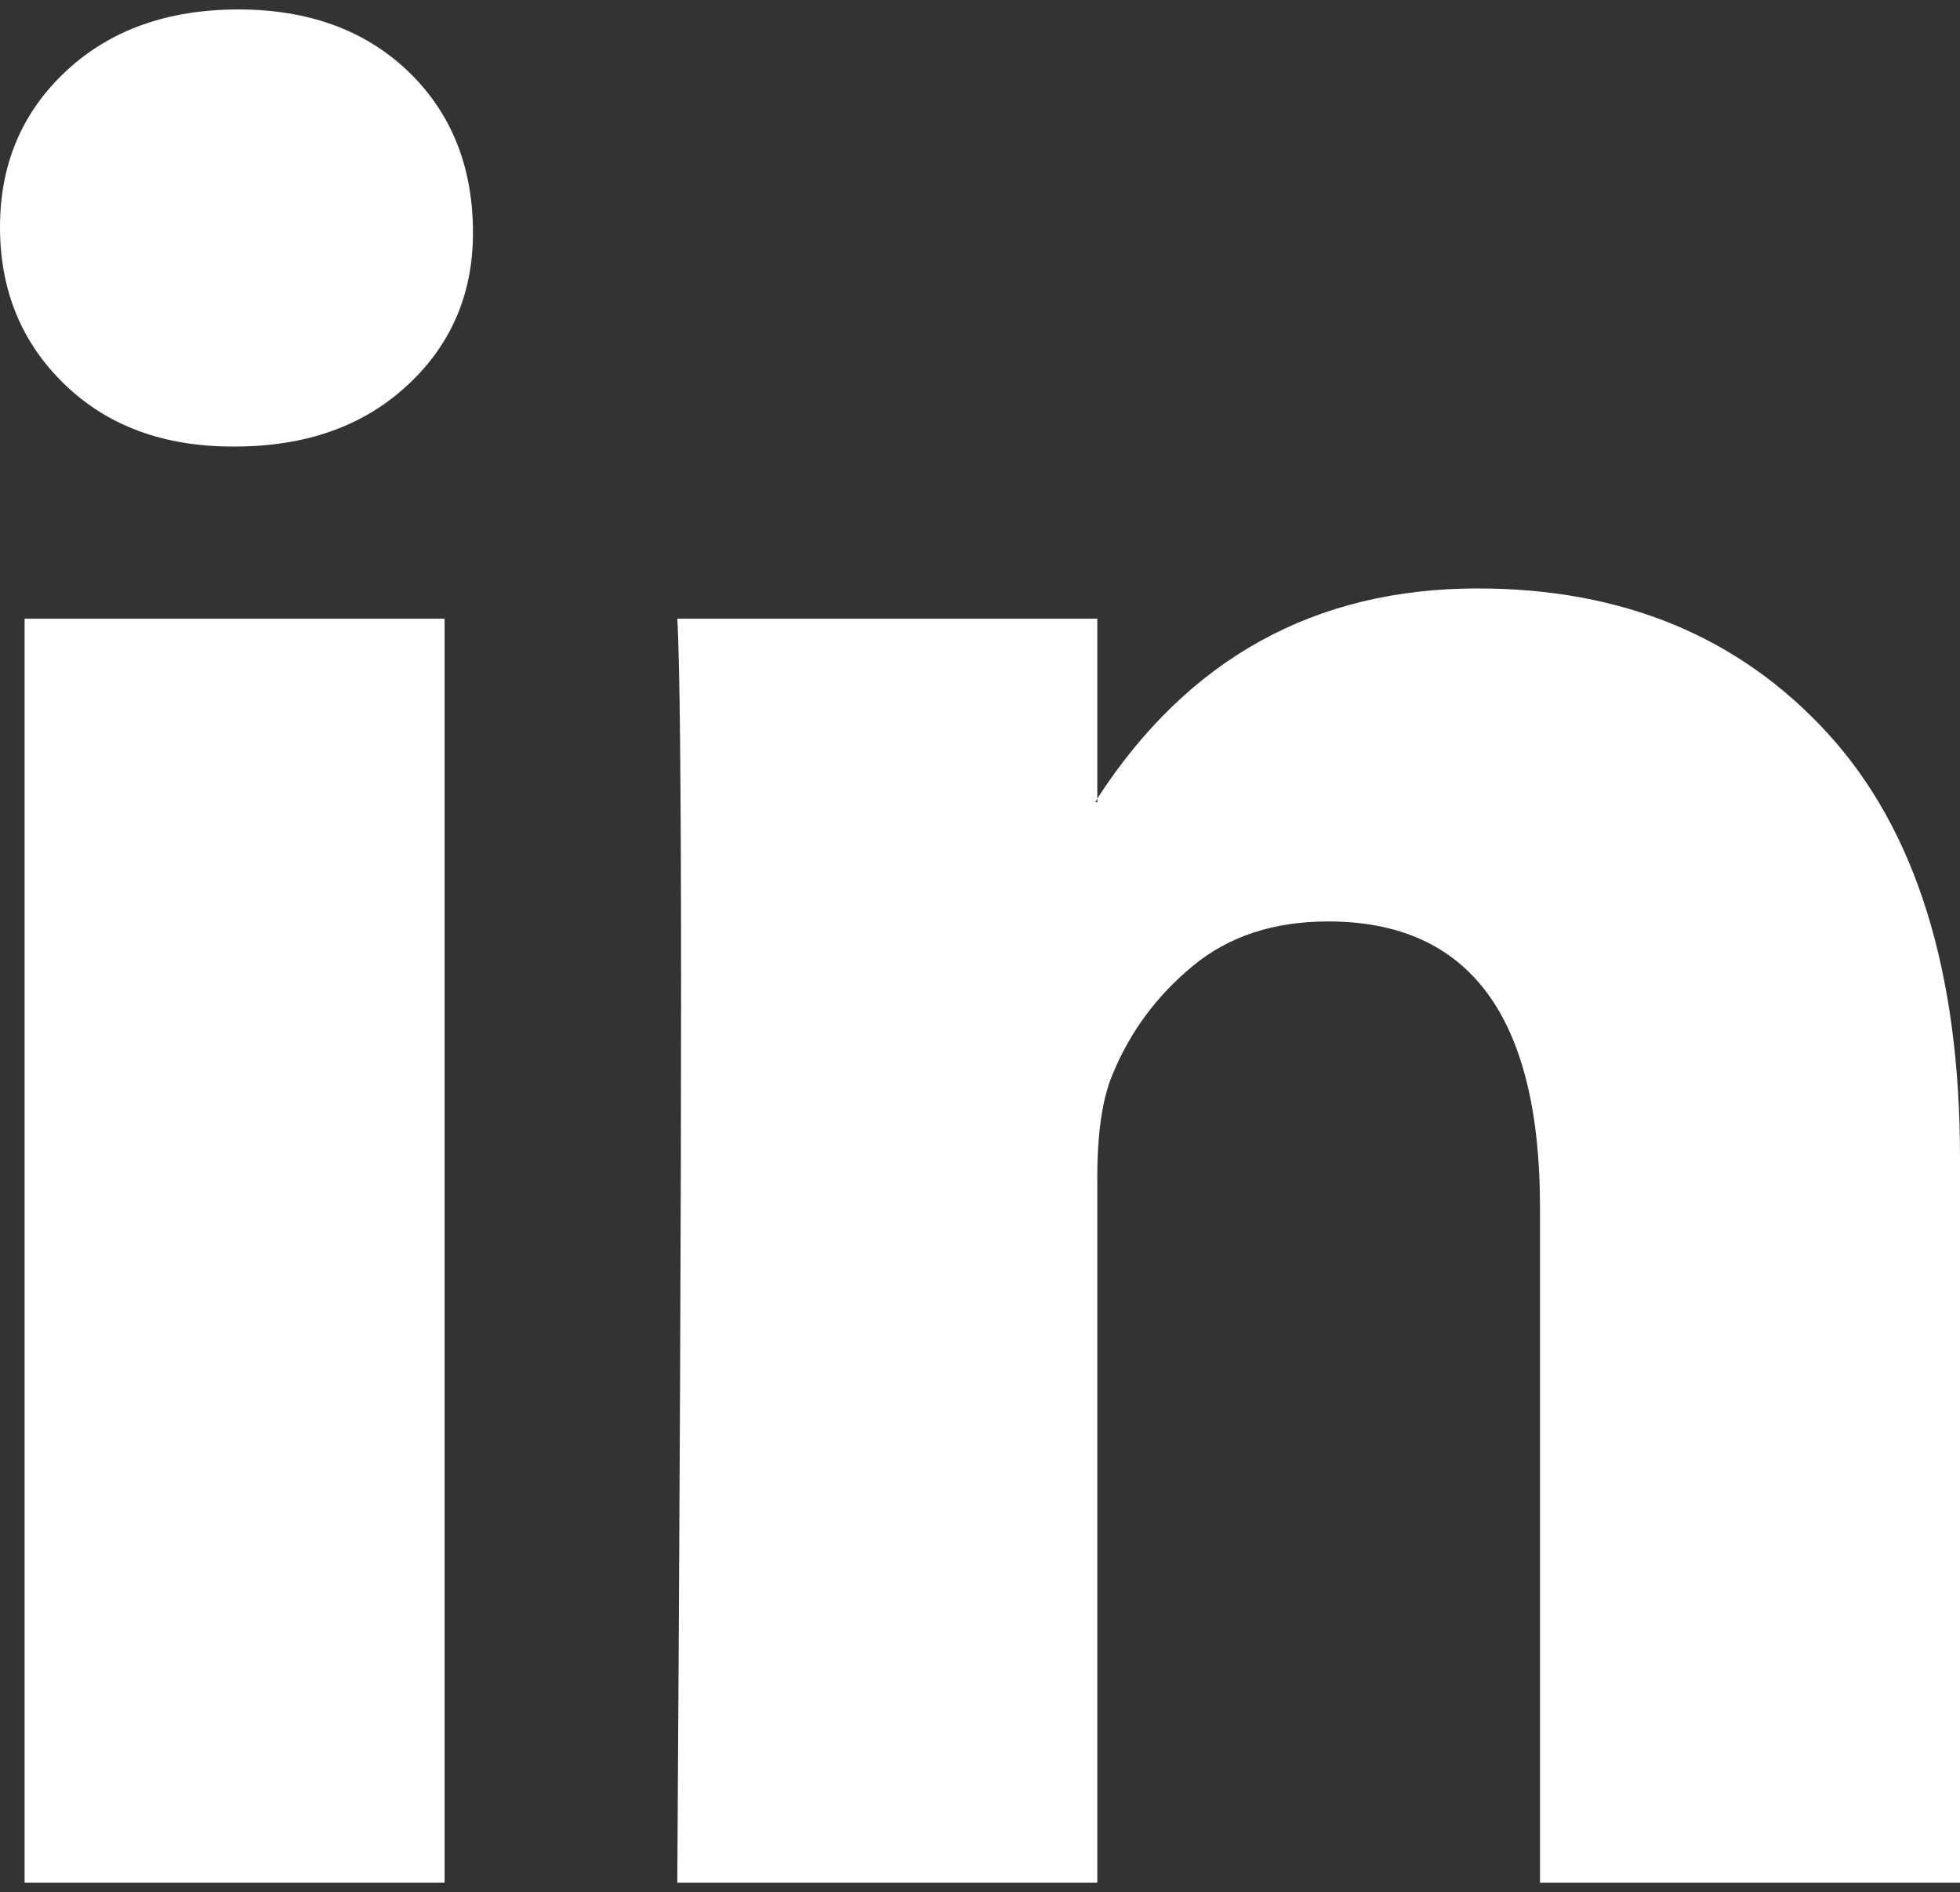
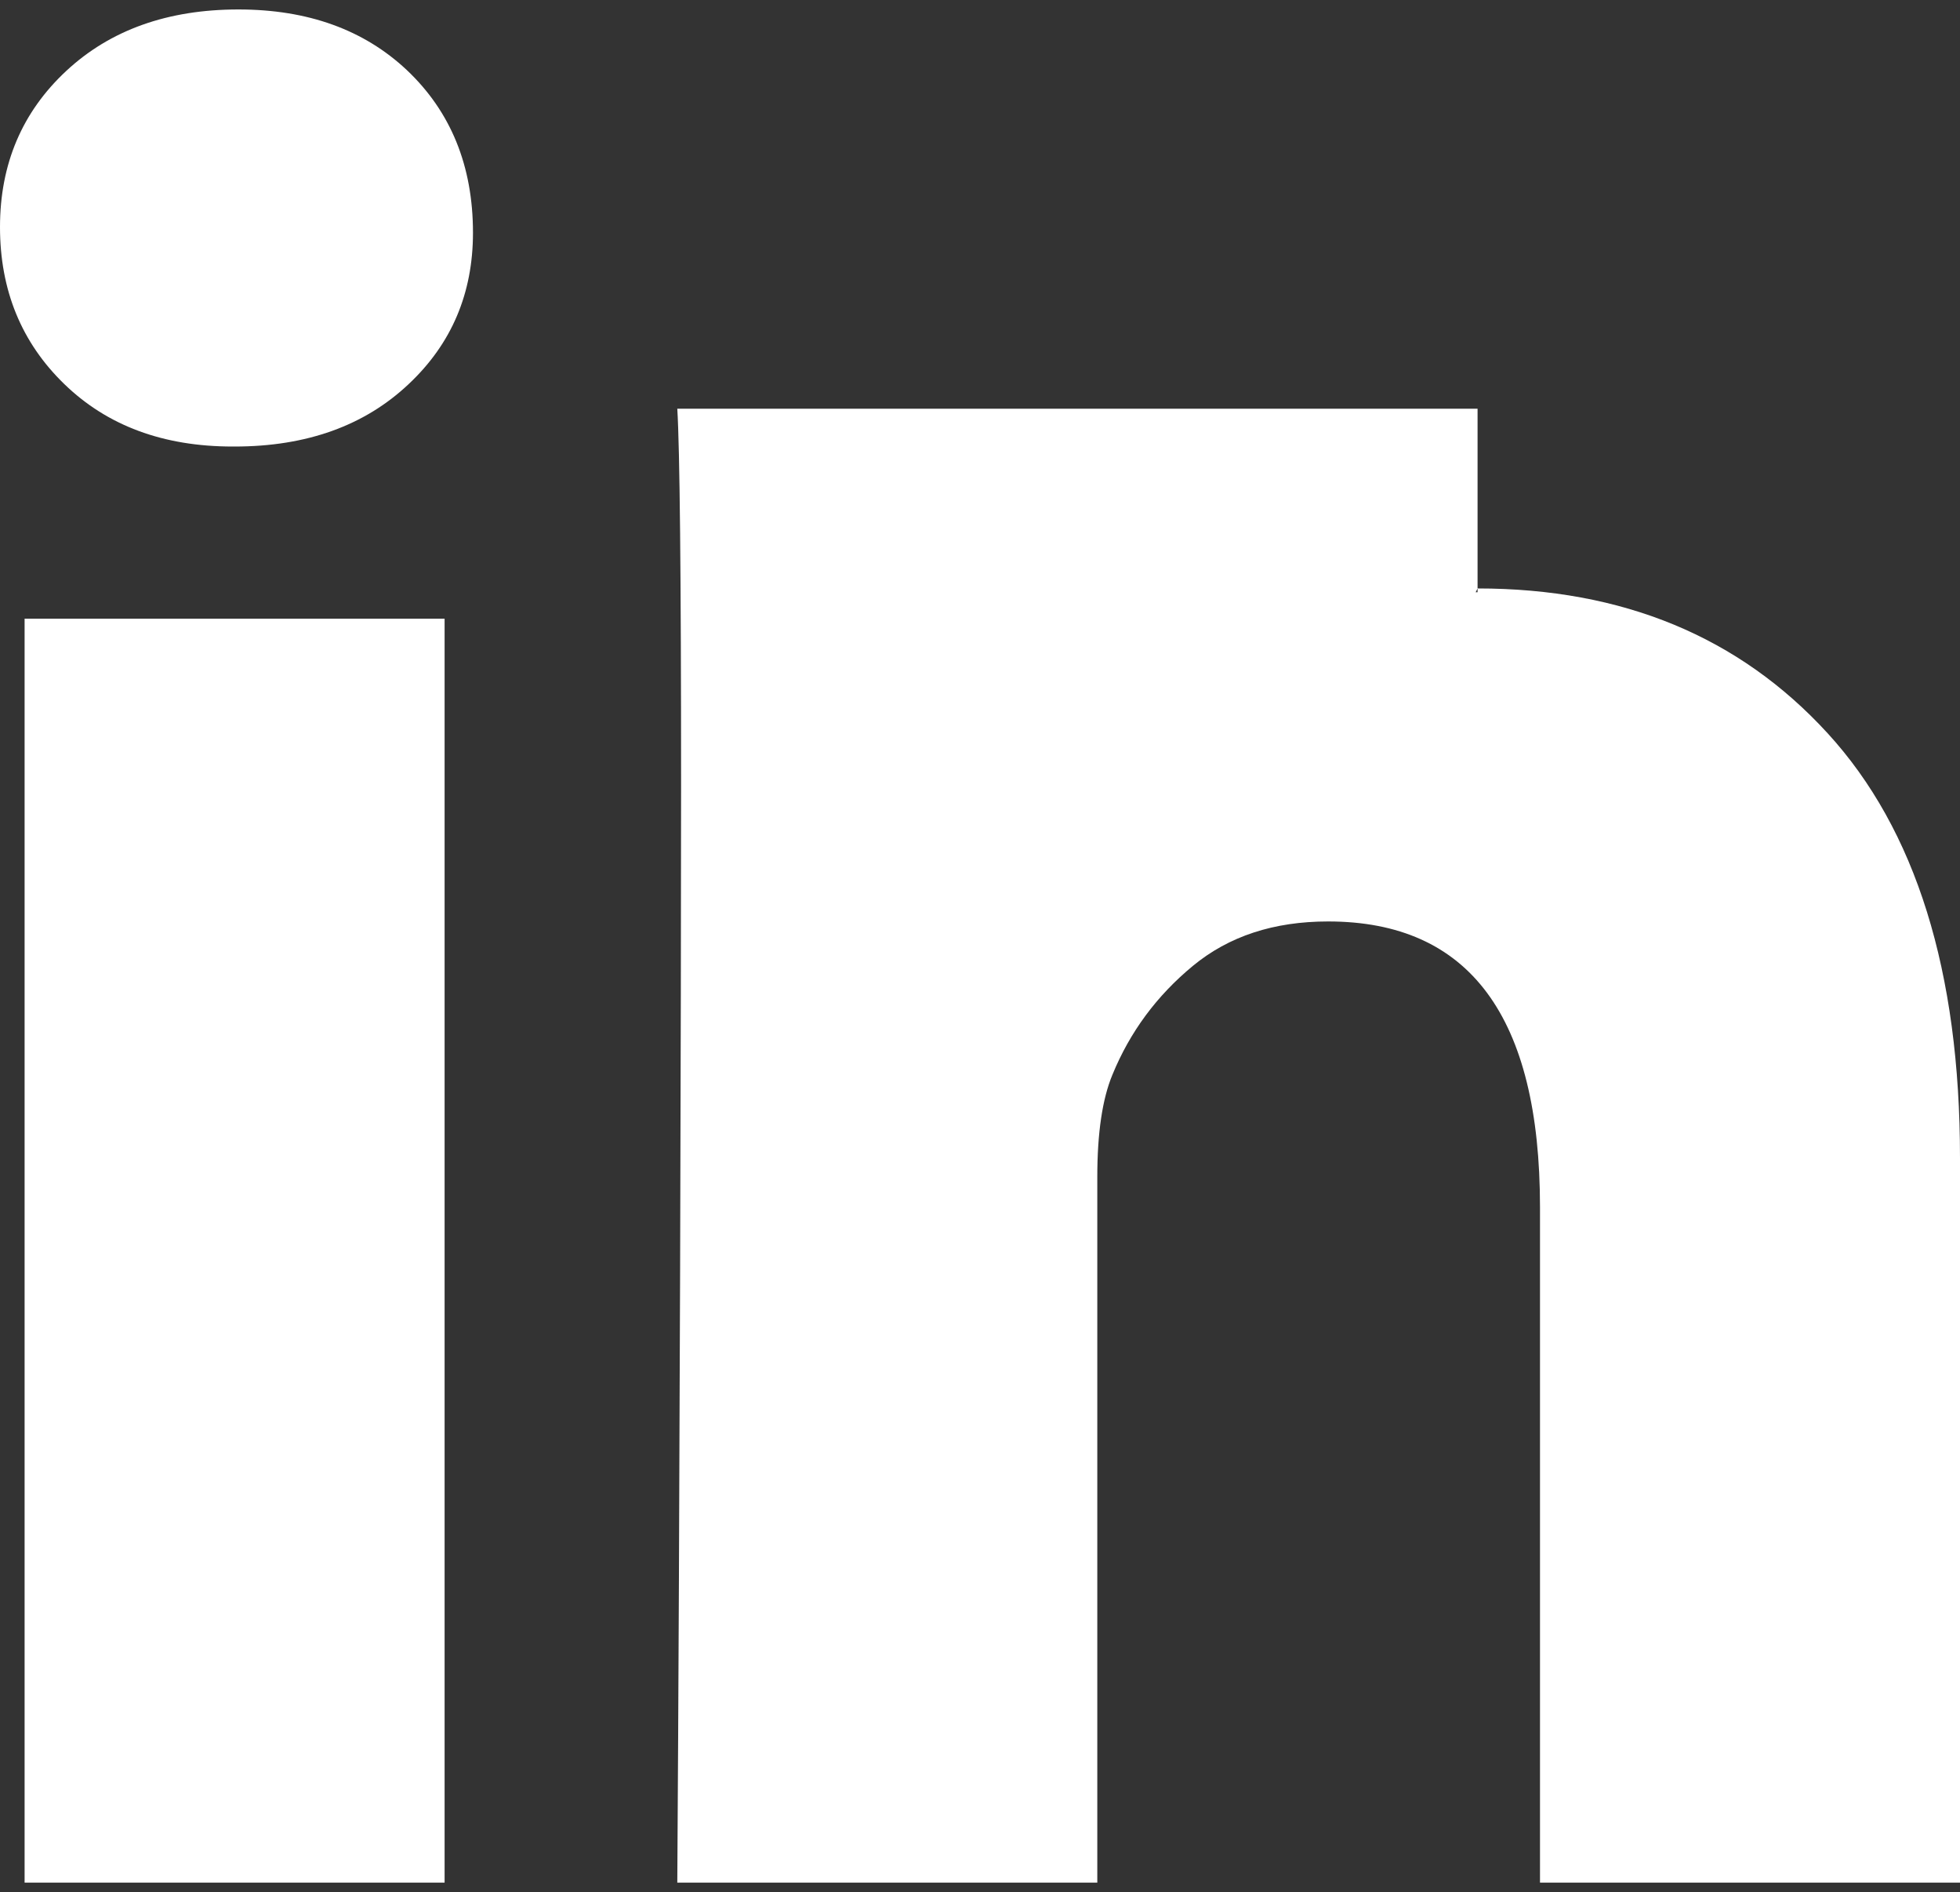
<svg xmlns="http://www.w3.org/2000/svg" version="1.1" id="Layer_1" x="0px" y="0px" viewBox="212 -104 1036 1000" enable-background="new 212 -104 1036 1000" xml:space="preserve">
  <rect x="212" y="-104" width="1036" height="1000" fill="#333333" stroke="none" />
-   <path fill="#FFFFFF" d="M212,16c0-33.3,11.7-60.8,35-82.5S300.7-99,338-99c36.7,0,66.3,10.7,89,32c23.3,22,35,50.7,35,86  c0,32-11.3,58.7-34,80c-23.3,22-54,33-92,33h-1c-36.7,0-66.3-11-89-33S212,49.3,212,16z M225,891V223h222v668H225z M570,891h222V518  c0-23.3,2.7-41.3,8-54c9.3-22.7,23.5-41.8,42.5-57.5c19-15.7,42.8-23.5,71.5-23.5c74.7,0,112,50.3,112,151v357h222V508  c0-98.7-23.3-173.5-70-224.5S1069.7,207,993,207c-86,0-153,37-201,111v2h-1l1-2v-95H570c1.3,21.3,2,87.7,2,199S571.3,689.7,570,891z  " />
+   <path fill="#FFFFFF" d="M212,16c0-33.3,11.7-60.8,35-82.5S300.7-99,338-99c36.7,0,66.3,10.7,89,32c23.3,22,35,50.7,35,86  c0,32-11.3,58.7-34,80c-23.3,22-54,33-92,33h-1c-36.7,0-66.3-11-89-33S212,49.3,212,16z M225,891V223h222v668H225z M570,891h222V518  c0-23.3,2.7-41.3,8-54c9.3-22.7,23.5-41.8,42.5-57.5c19-15.7,42.8-23.5,71.5-23.5c74.7,0,112,50.3,112,151v357h222V508  c0-98.7-23.3-173.5-70-224.5S1069.7,207,993,207v2h-1l1-2v-95H570c1.3,21.3,2,87.7,2,199S571.3,689.7,570,891z  " />
</svg>